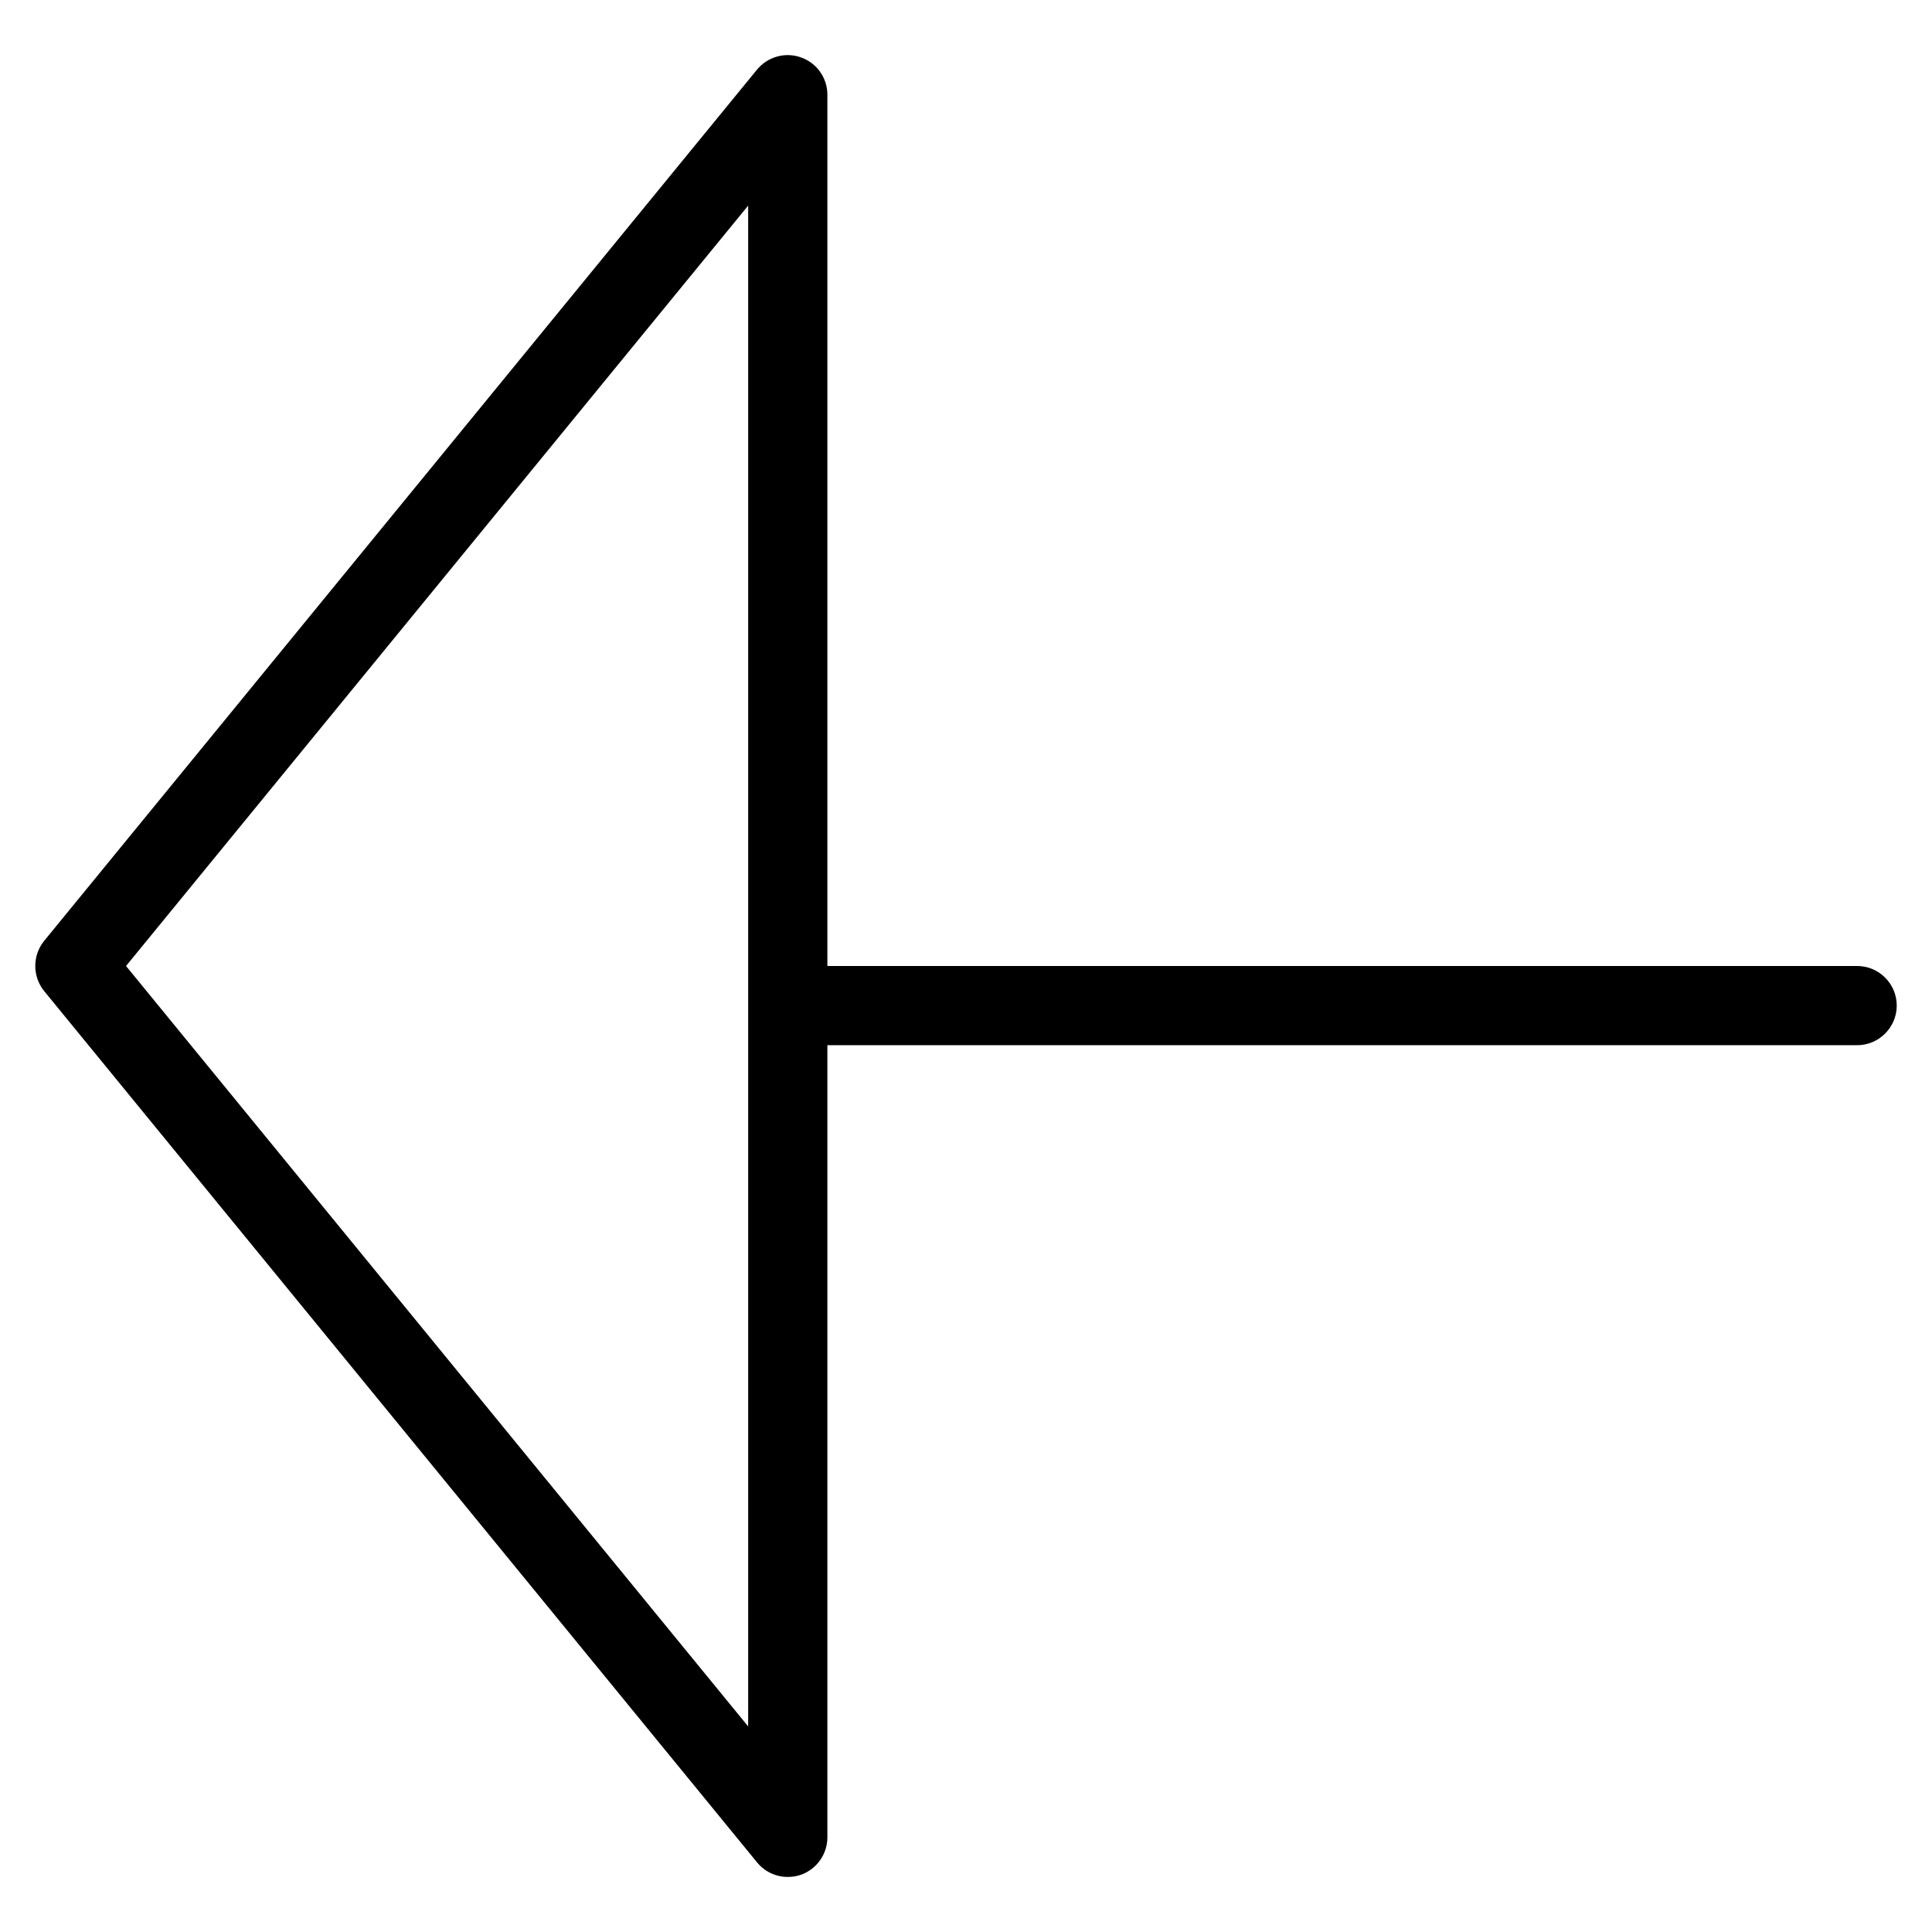
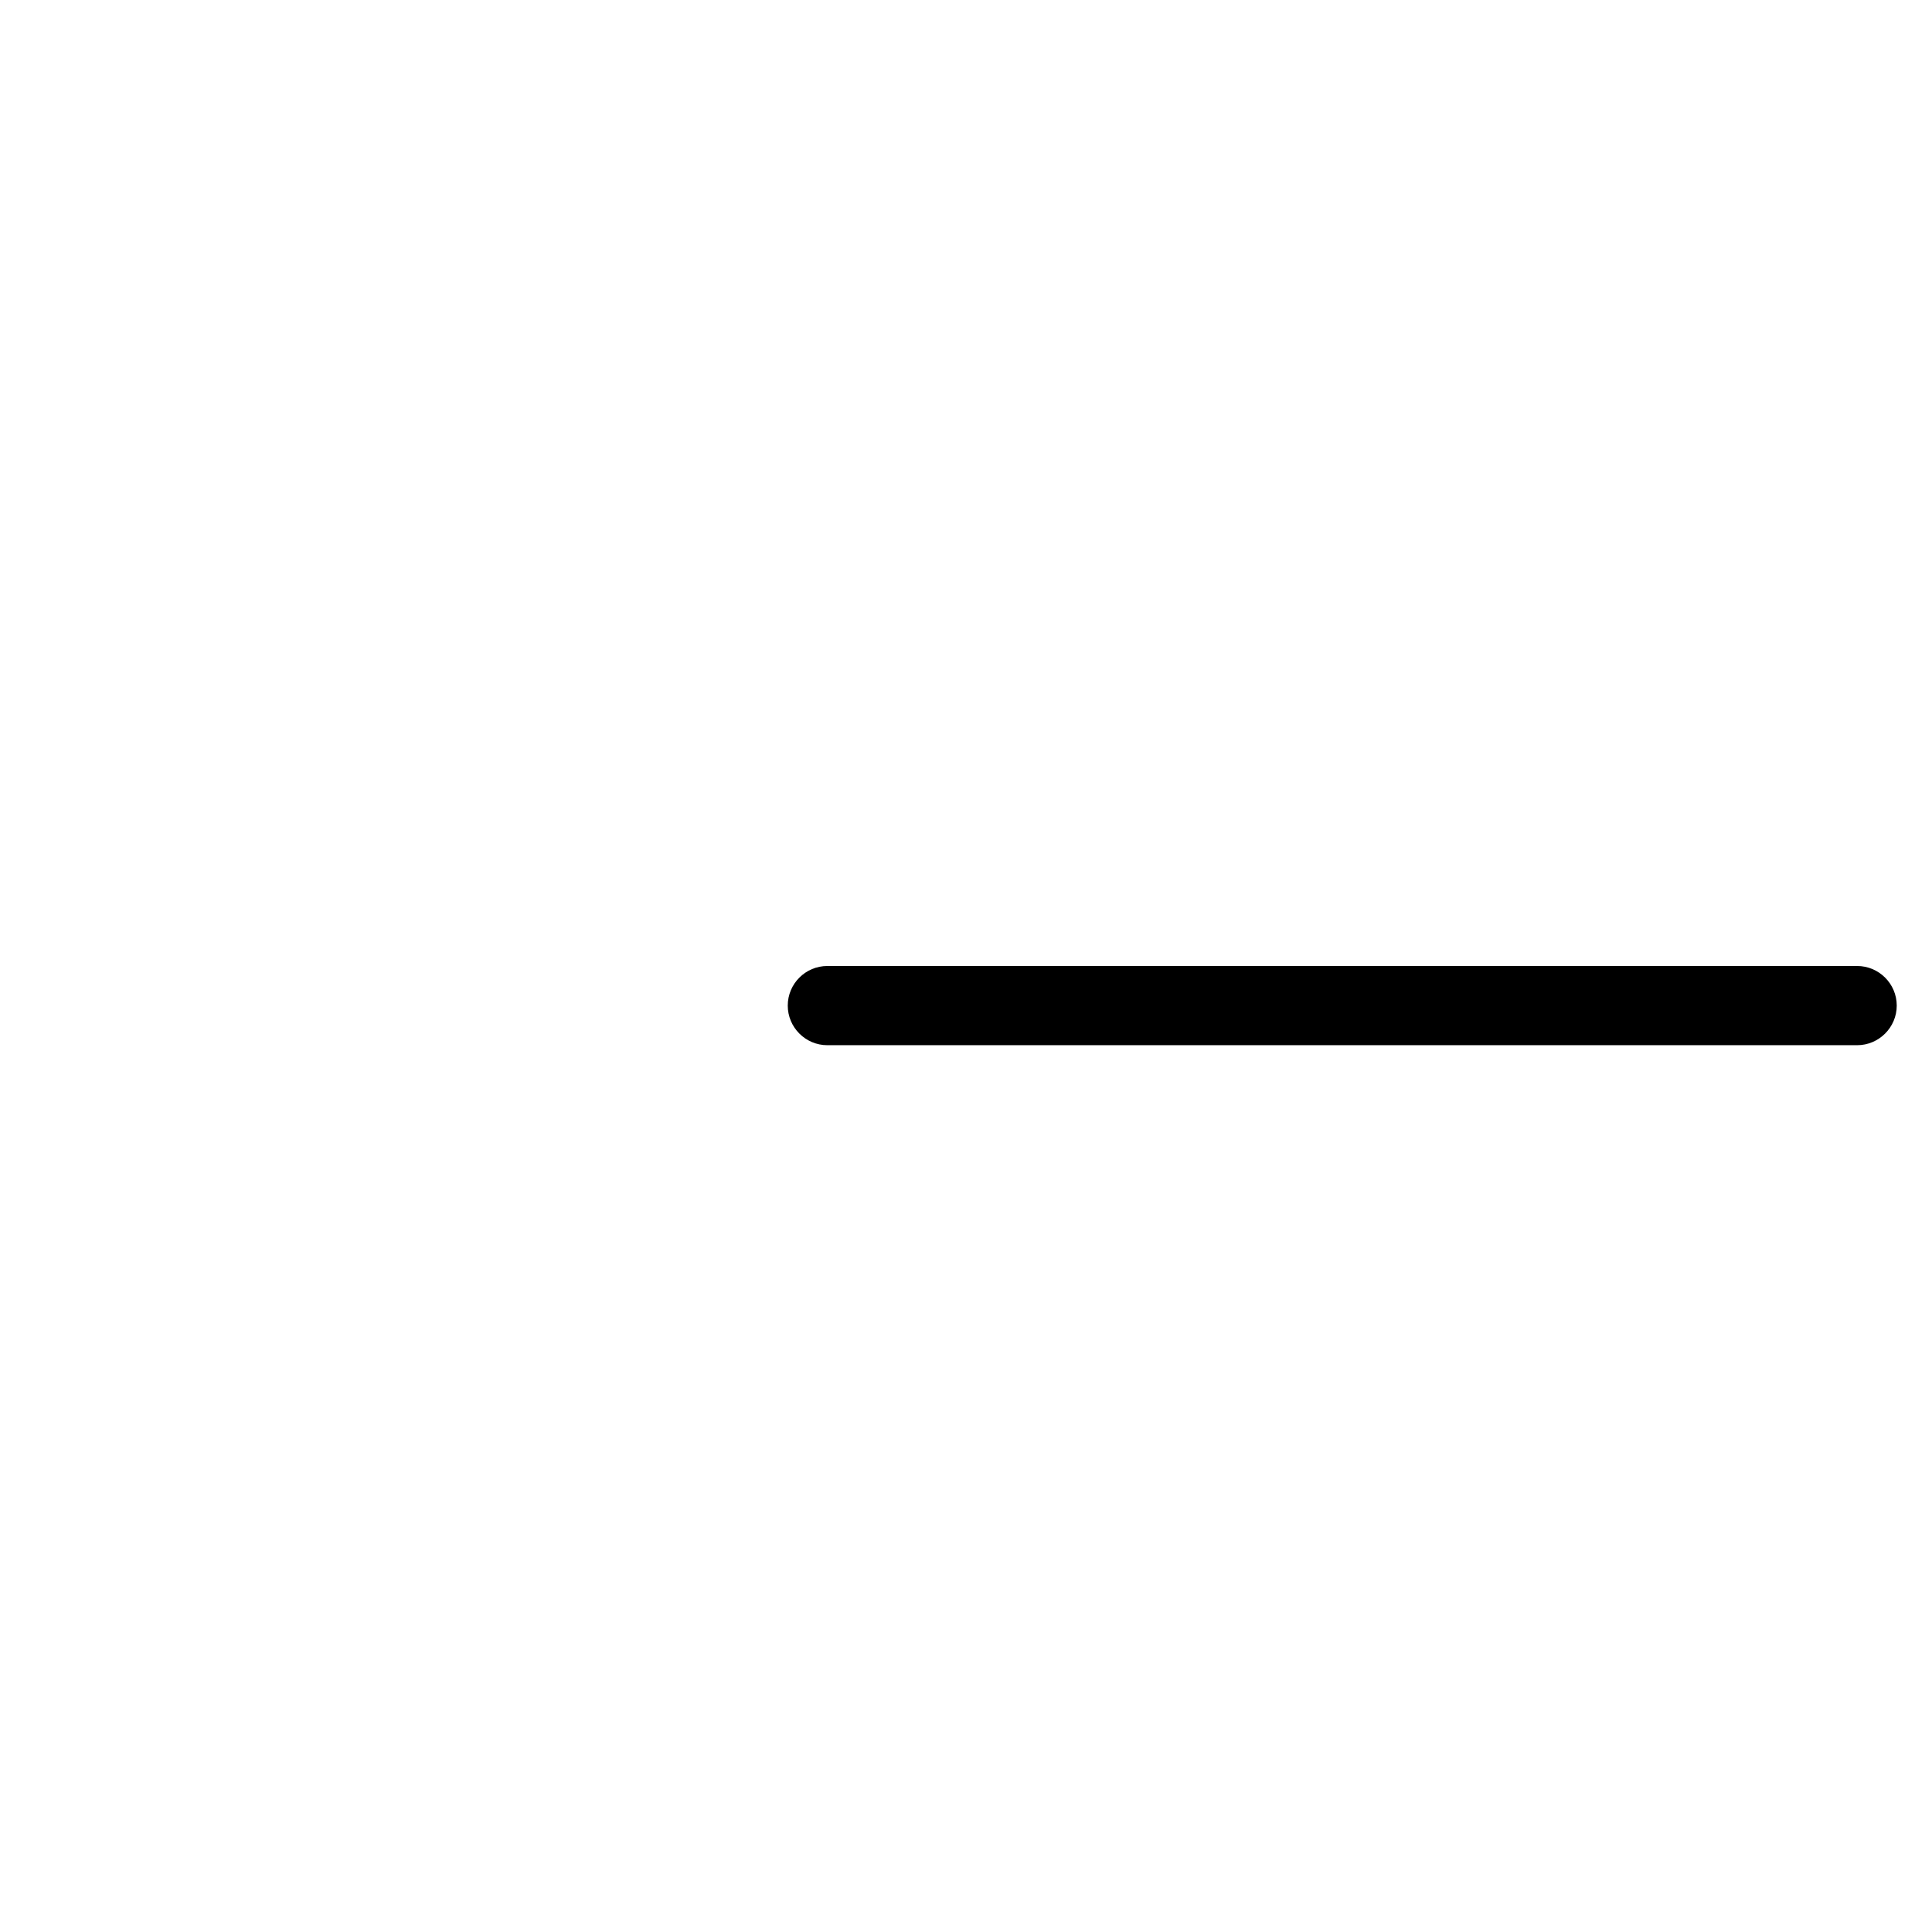
<svg xmlns="http://www.w3.org/2000/svg" fill="#000000" width="800px" height="800px" version="1.1" viewBox="144 144 512 512">
  <g>
-     <path d="m352.77 641.41c-3.086 0-6.086-1.344-8.145-3.863l-188.93-230.91c-3.129-3.883-3.129-9.426 0-13.289l188.93-230.91c2.832-3.422 7.516-4.723 11.672-3.211 4.176 1.469 6.969 5.438 6.969 9.867v461.82c0 4.43-2.793 8.398-6.969 9.91-1.176 0.398-2.352 0.586-3.527 0.586zm-175.37-241.41 164.87 201.52v-403.03z" />
    <path d="m636.16 420.99h-272.9c-5.793 0-10.496-4.723-10.496-10.496 0-5.793 4.703-10.496 10.496-10.496h272.9c5.773 0 10.496 4.703 10.496 10.496 0 5.773-4.723 10.496-10.496 10.496z" />
  </g>
</svg>